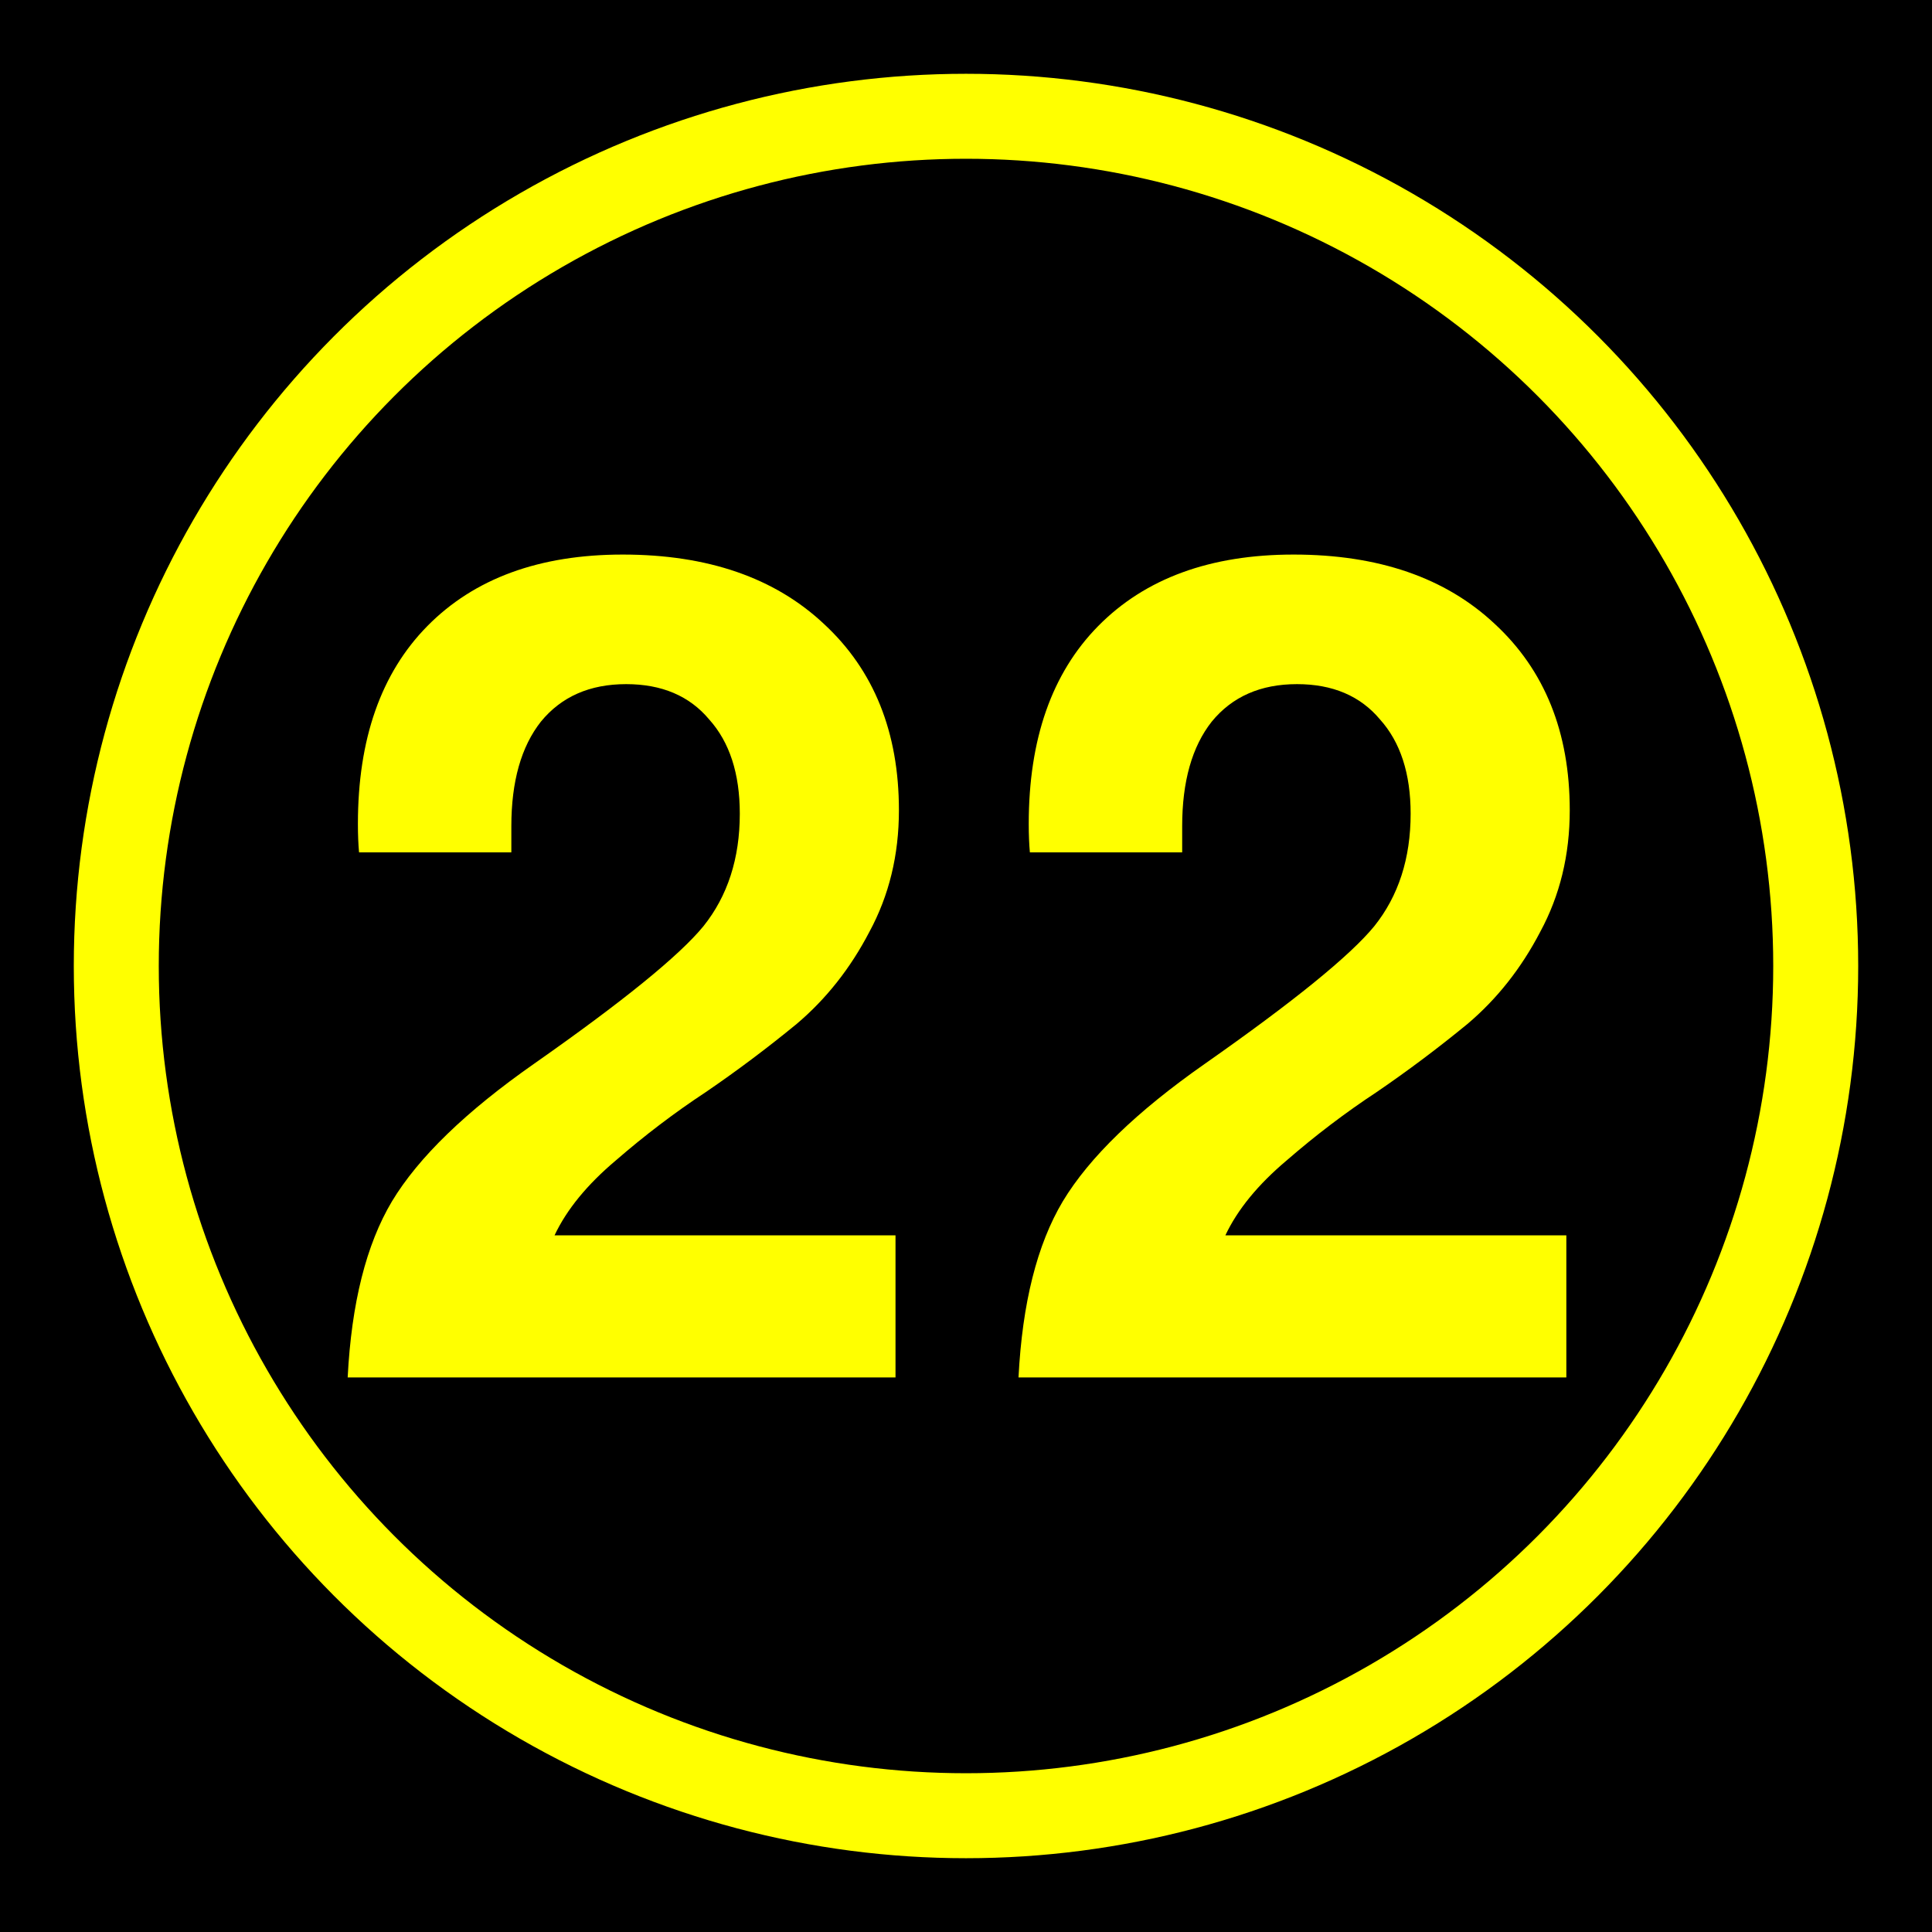
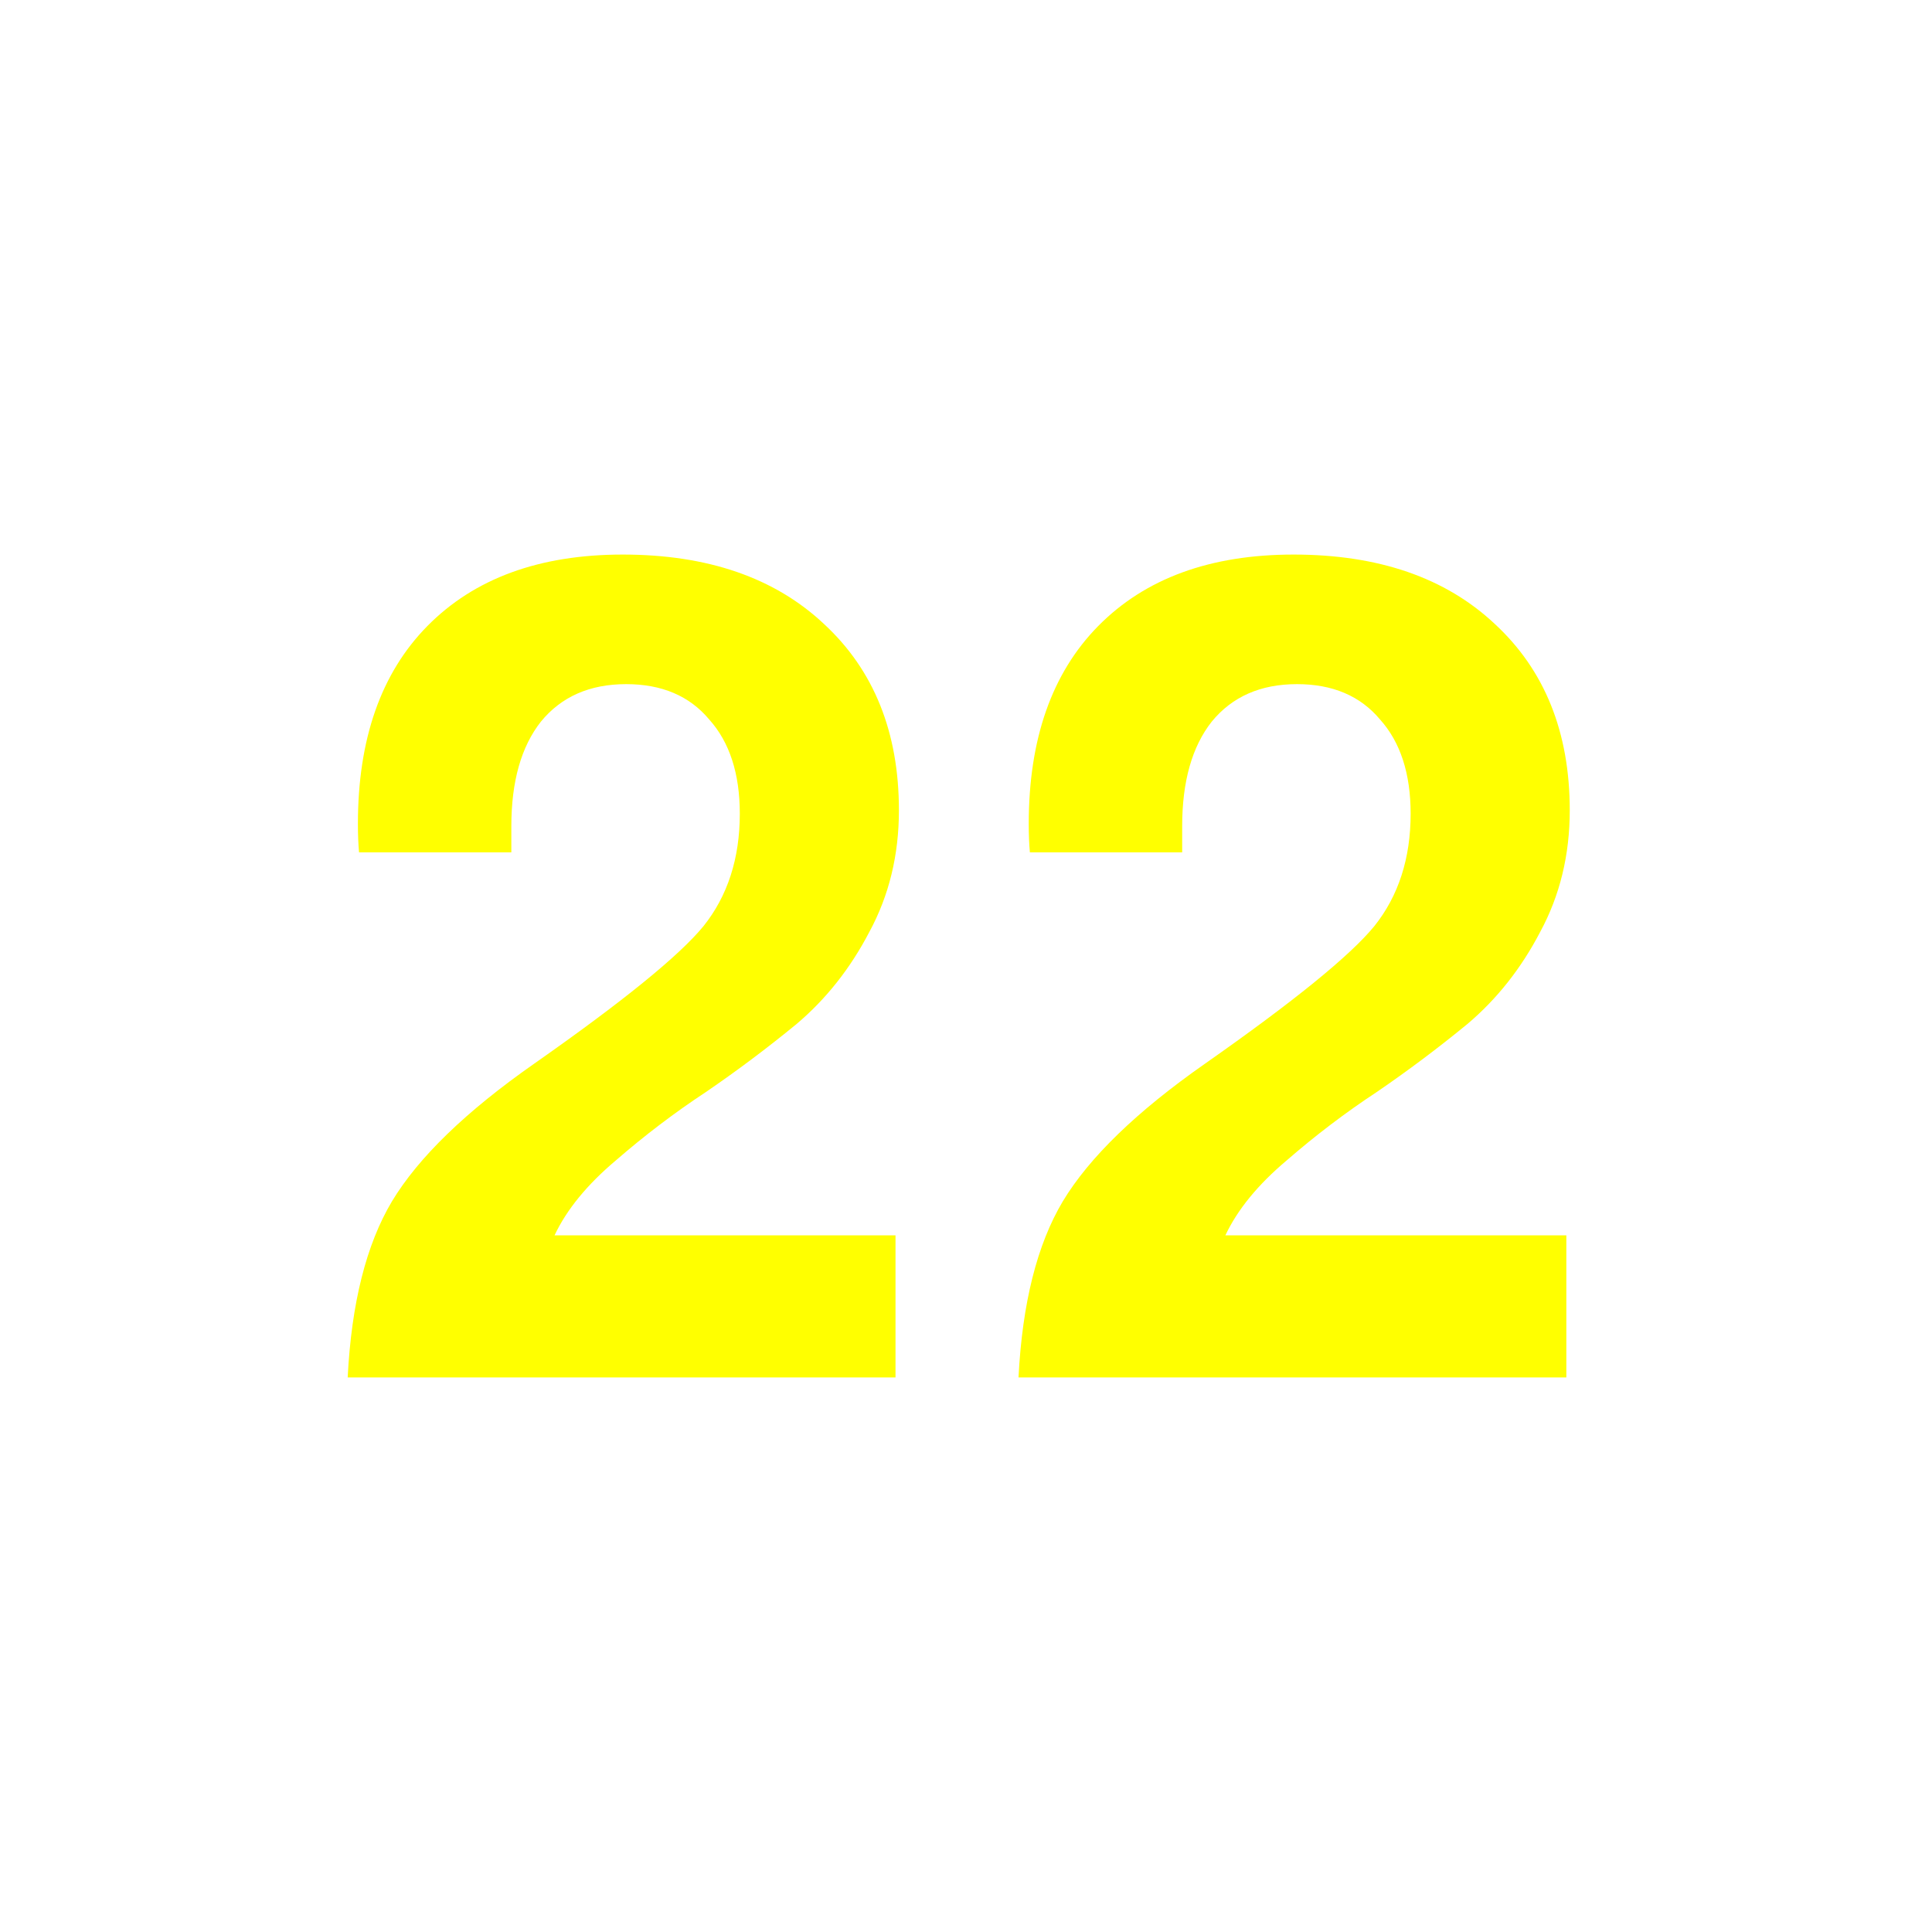
<svg xmlns="http://www.w3.org/2000/svg" xmlns:xlink="http://www.w3.org/1999/xlink" height="432" width="432">
  <defs>
    <path d="m 351,181.182 c -1.3e-4,9.996 -2.203,19.061 -6.608,27.193 -4.236,8.133 -9.658,14.995 -16.265,20.586 -6.608,5.422 -13.385,10.505 -20.331,15.249 -6.947,4.575 -13.639,9.658 -20.077,15.249 -6.438,5.422 -11.013,11.013 -13.724,16.773 l 76.243,0 0,31.768 -122.497,0 c 0.847,-16.604 4.151,-29.735 9.912,-39.392 5.93,-9.827 16.519,-20.077 31.768,-30.751 19.823,-13.893 32.446,-24.144 37.867,-30.751 5.422,-6.777 8.133,-15.164 8.133,-25.16 -9e-5,-8.98 -2.287,-16.011 -6.862,-21.094 -4.405,-5.252 -10.589,-7.878 -18.552,-7.878 -8.133,1.5e-4 -14.486,2.796 -19.061,8.387 -4.405,5.591 -6.608,13.385 -6.608,23.381 l 0,5.845 -34.055,0 c -0.169,-1.864 -0.254,-3.981 -0.254,-6.354 -10e-6,-18.976 5.168,-33.716 15.503,-44.221 10.505,-10.674 25.075,-16.011 43.713,-16.011 18.976,1.8e-4 33.97,5.168 44.983,15.503 11.182,10.335 16.773,24.229 16.773,41.68" id="2" />
  </defs>
-   <rect fill="black" height="432" width="432" />
  <g fill="yellow">
-     <circle cx="216" cy="216" fill="none" r="190" stroke="yellow" stroke-width="19" />
    <use xlink:href="#2" />
    <use x="-150" xlink:href="#2" />
  </g>
</svg>